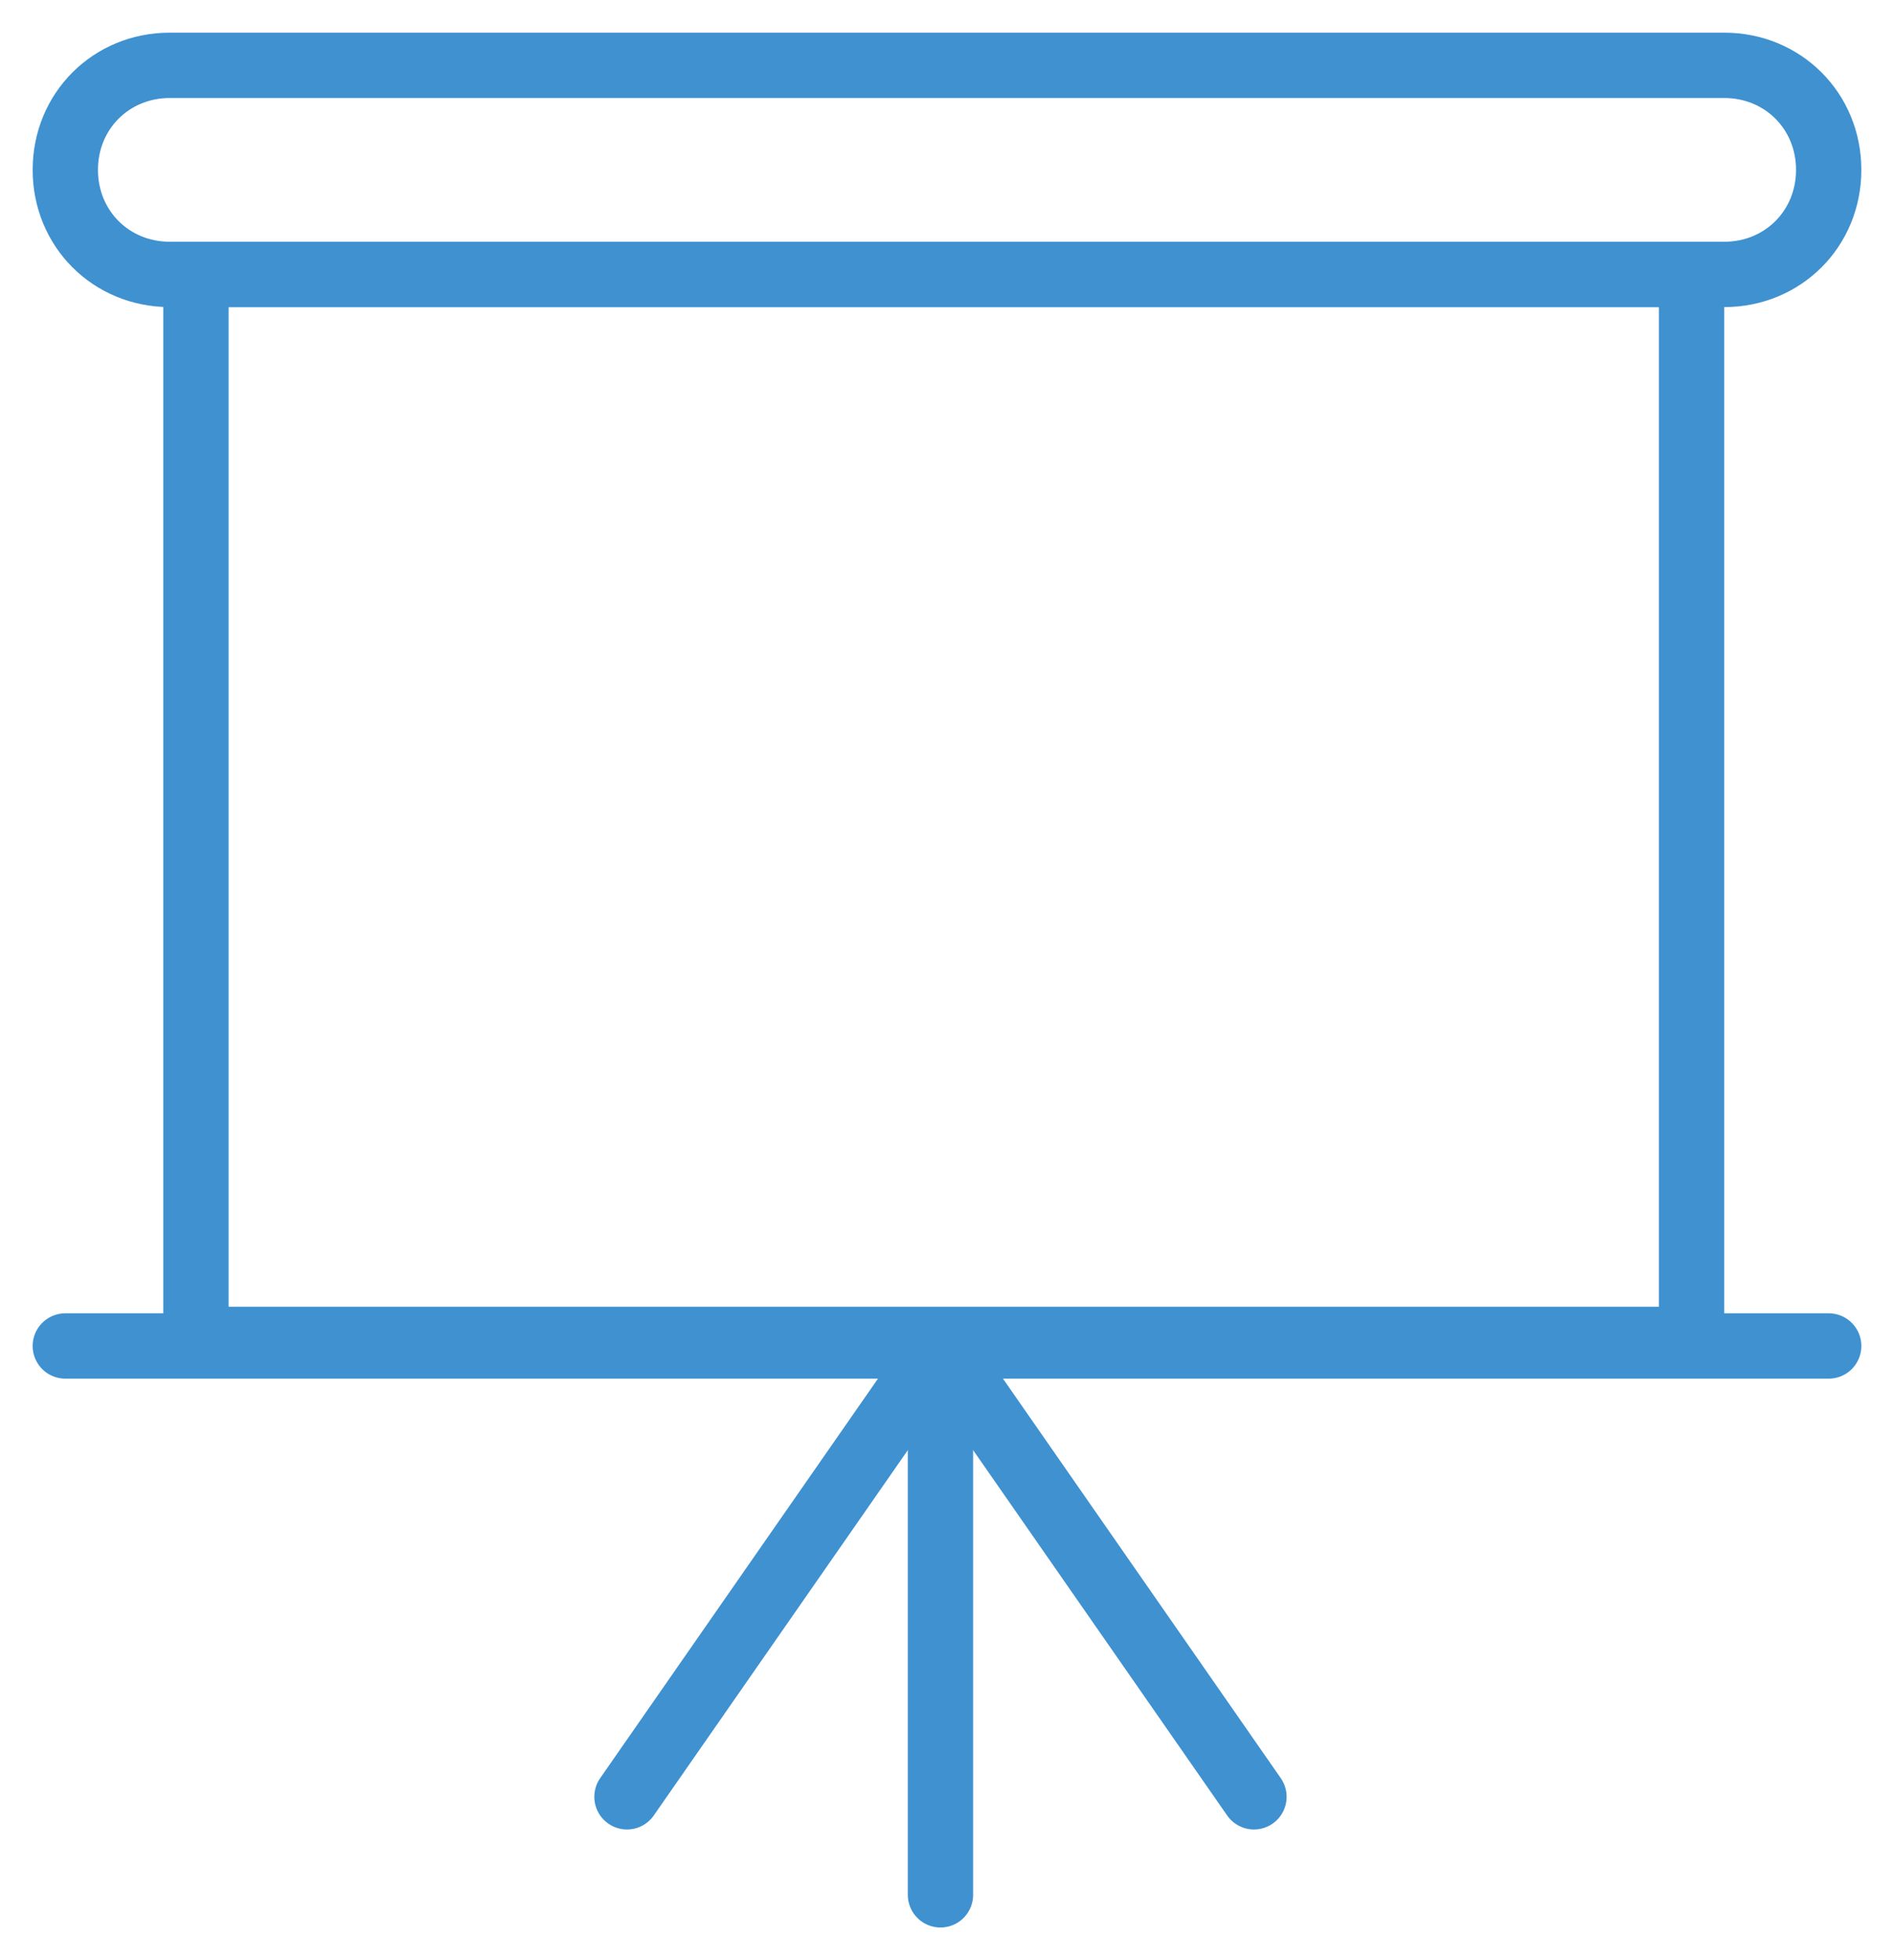
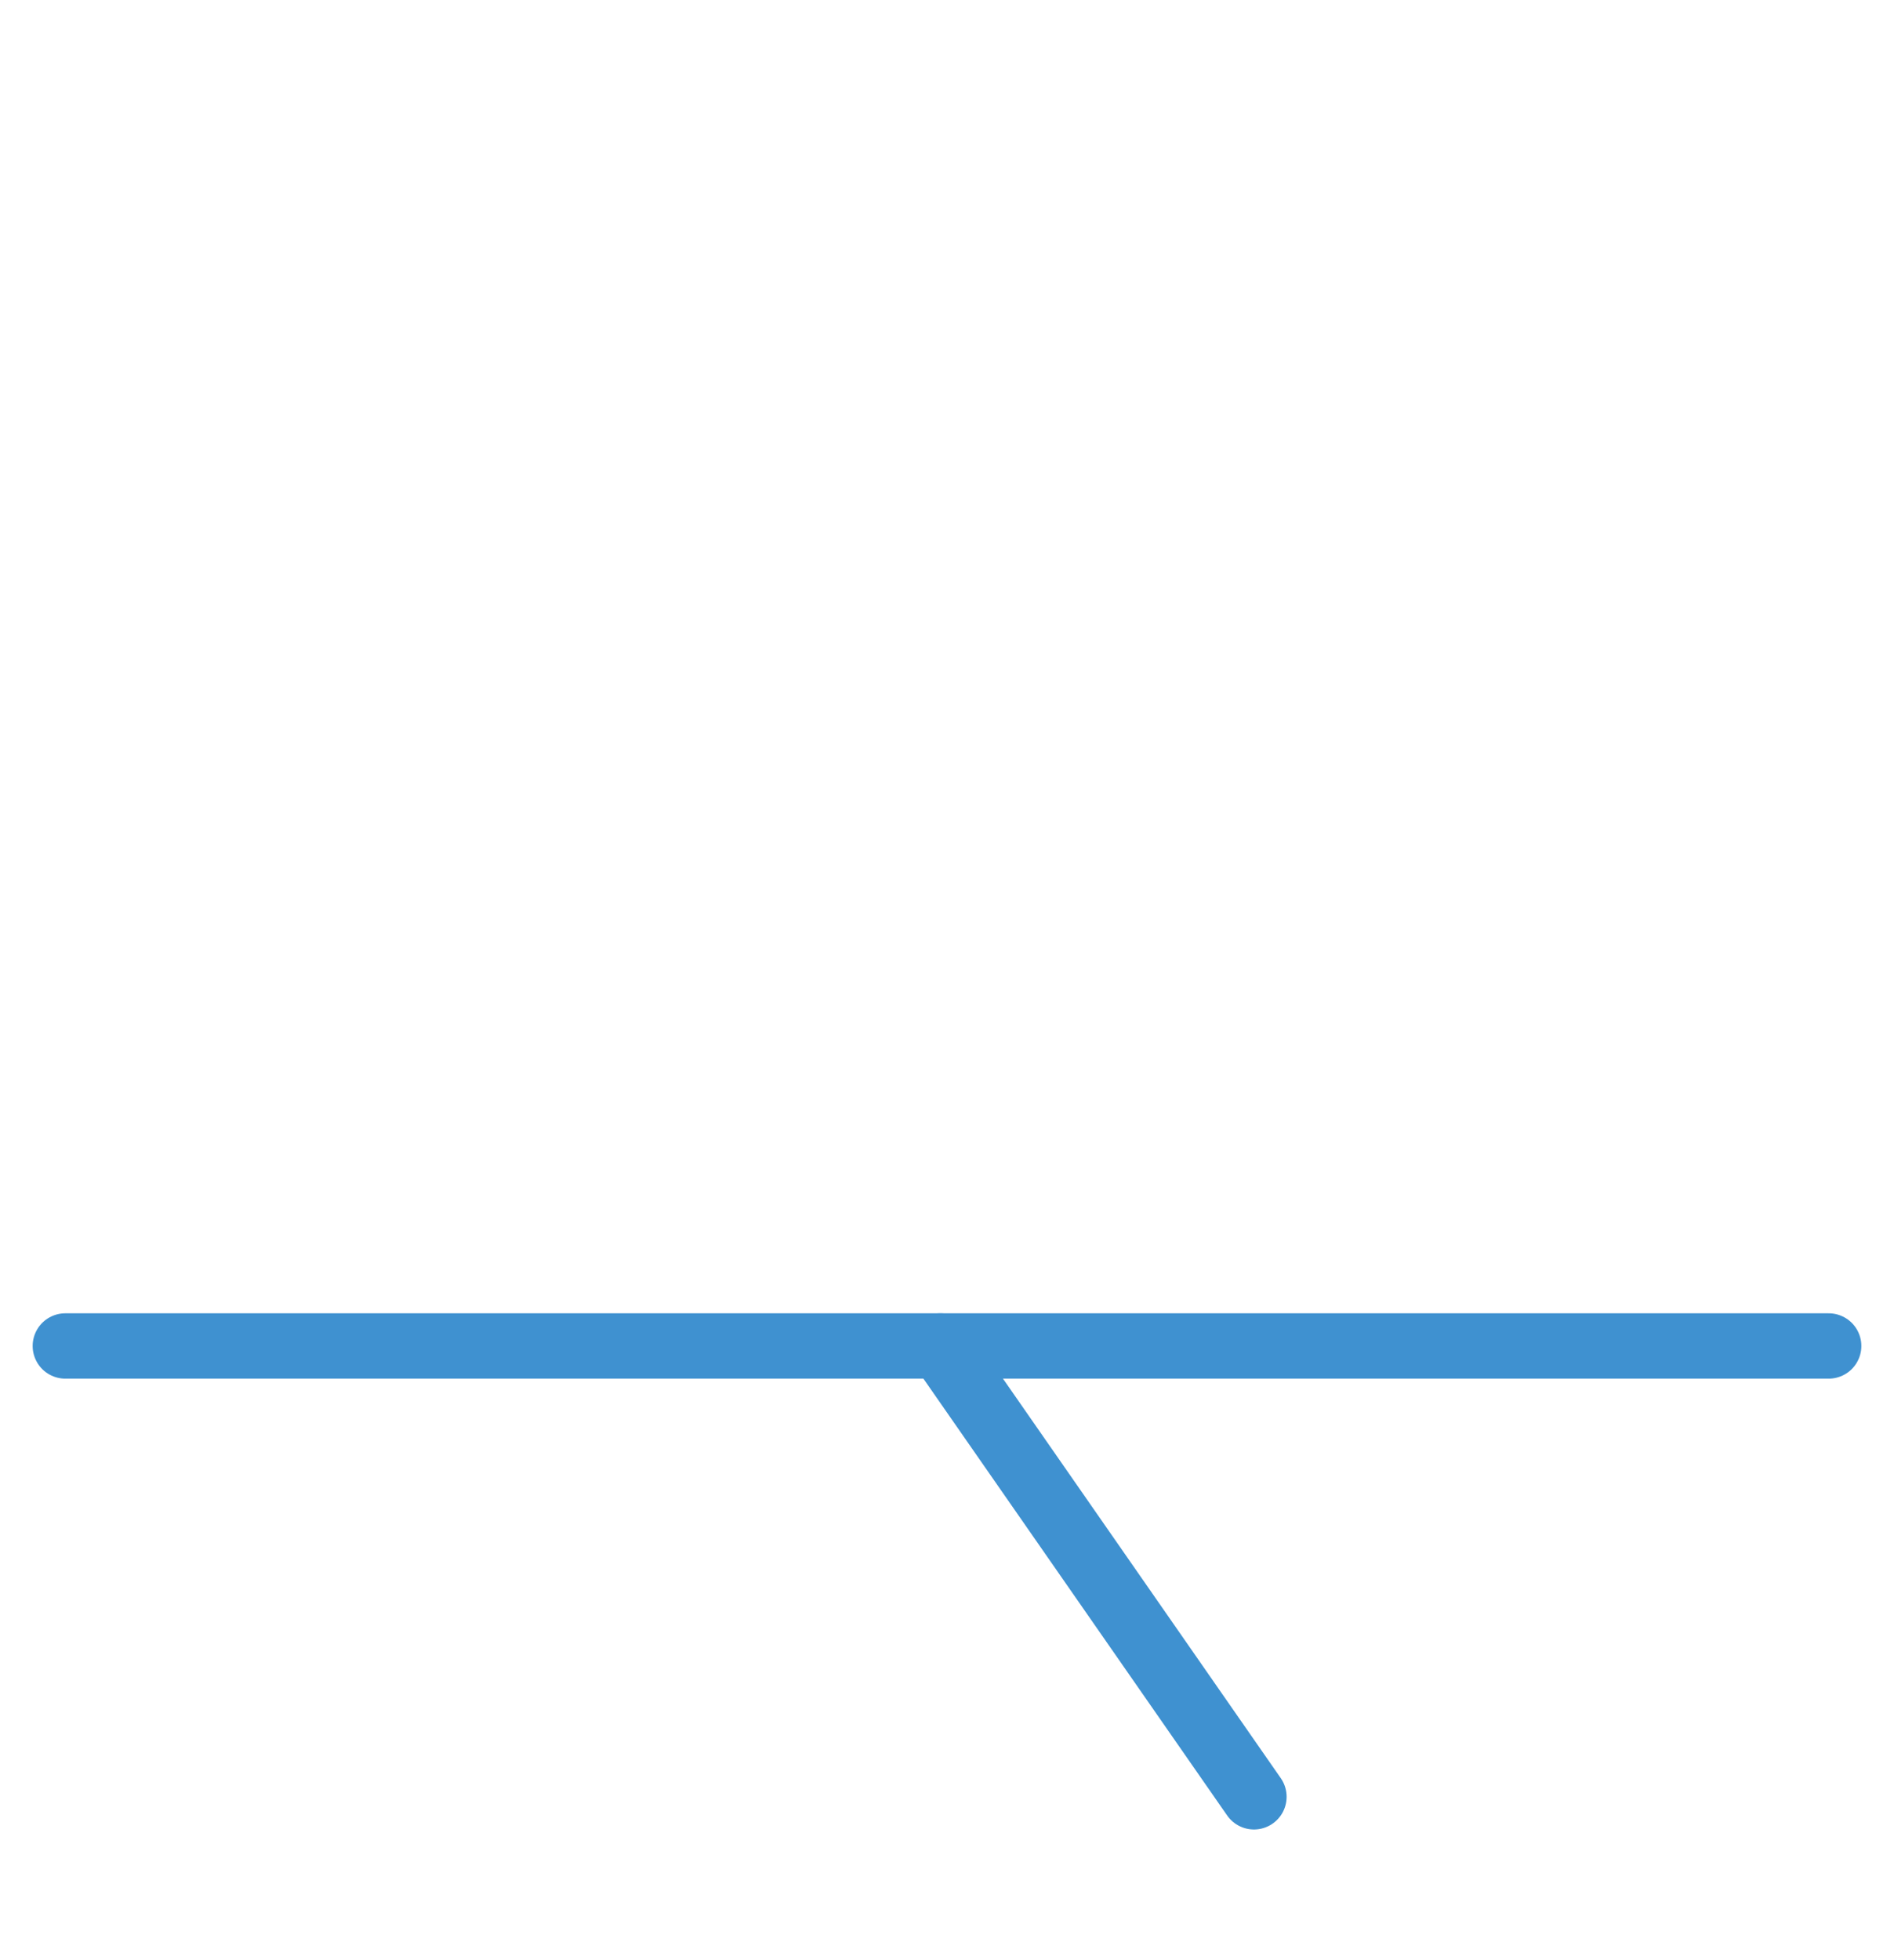
<svg xmlns="http://www.w3.org/2000/svg" width="29" height="30" viewBox="0 0 29 30" fill="none">
-   <path d="M25.9 4.2H3V20.5H25.9V4.2Z" stroke="#3F91D0" stroke-miterlimit="10" stroke-linecap="round" />
-   <path d="M26.4 4.2H2.6C1.7 4.2 1 3.5 1 2.6C1 1.7 1.7 1 2.6 1H26.4C27.3 1 28 1.7 28 2.6C28 3.5 27.3 4.2 26.4 4.2Z" stroke="#3F91D0" stroke-miterlimit="10" stroke-linecap="round" />
  <path d="M1 20.6H28" stroke="#3F91D0" stroke-miterlimit="10" stroke-linecap="round" />
-   <path d="M14.4 29V20.6" stroke="#3F91D0" stroke-miterlimit="10" stroke-linecap="round" />
-   <path d="M9.6 27.5L14.4 20.6" stroke="#3F91D0" stroke-miterlimit="10" stroke-linecap="round" />
  <path d="M19.2 27.5L14.4 20.6" stroke="#3F91D0" stroke-miterlimit="10" stroke-linecap="round" />
</svg>